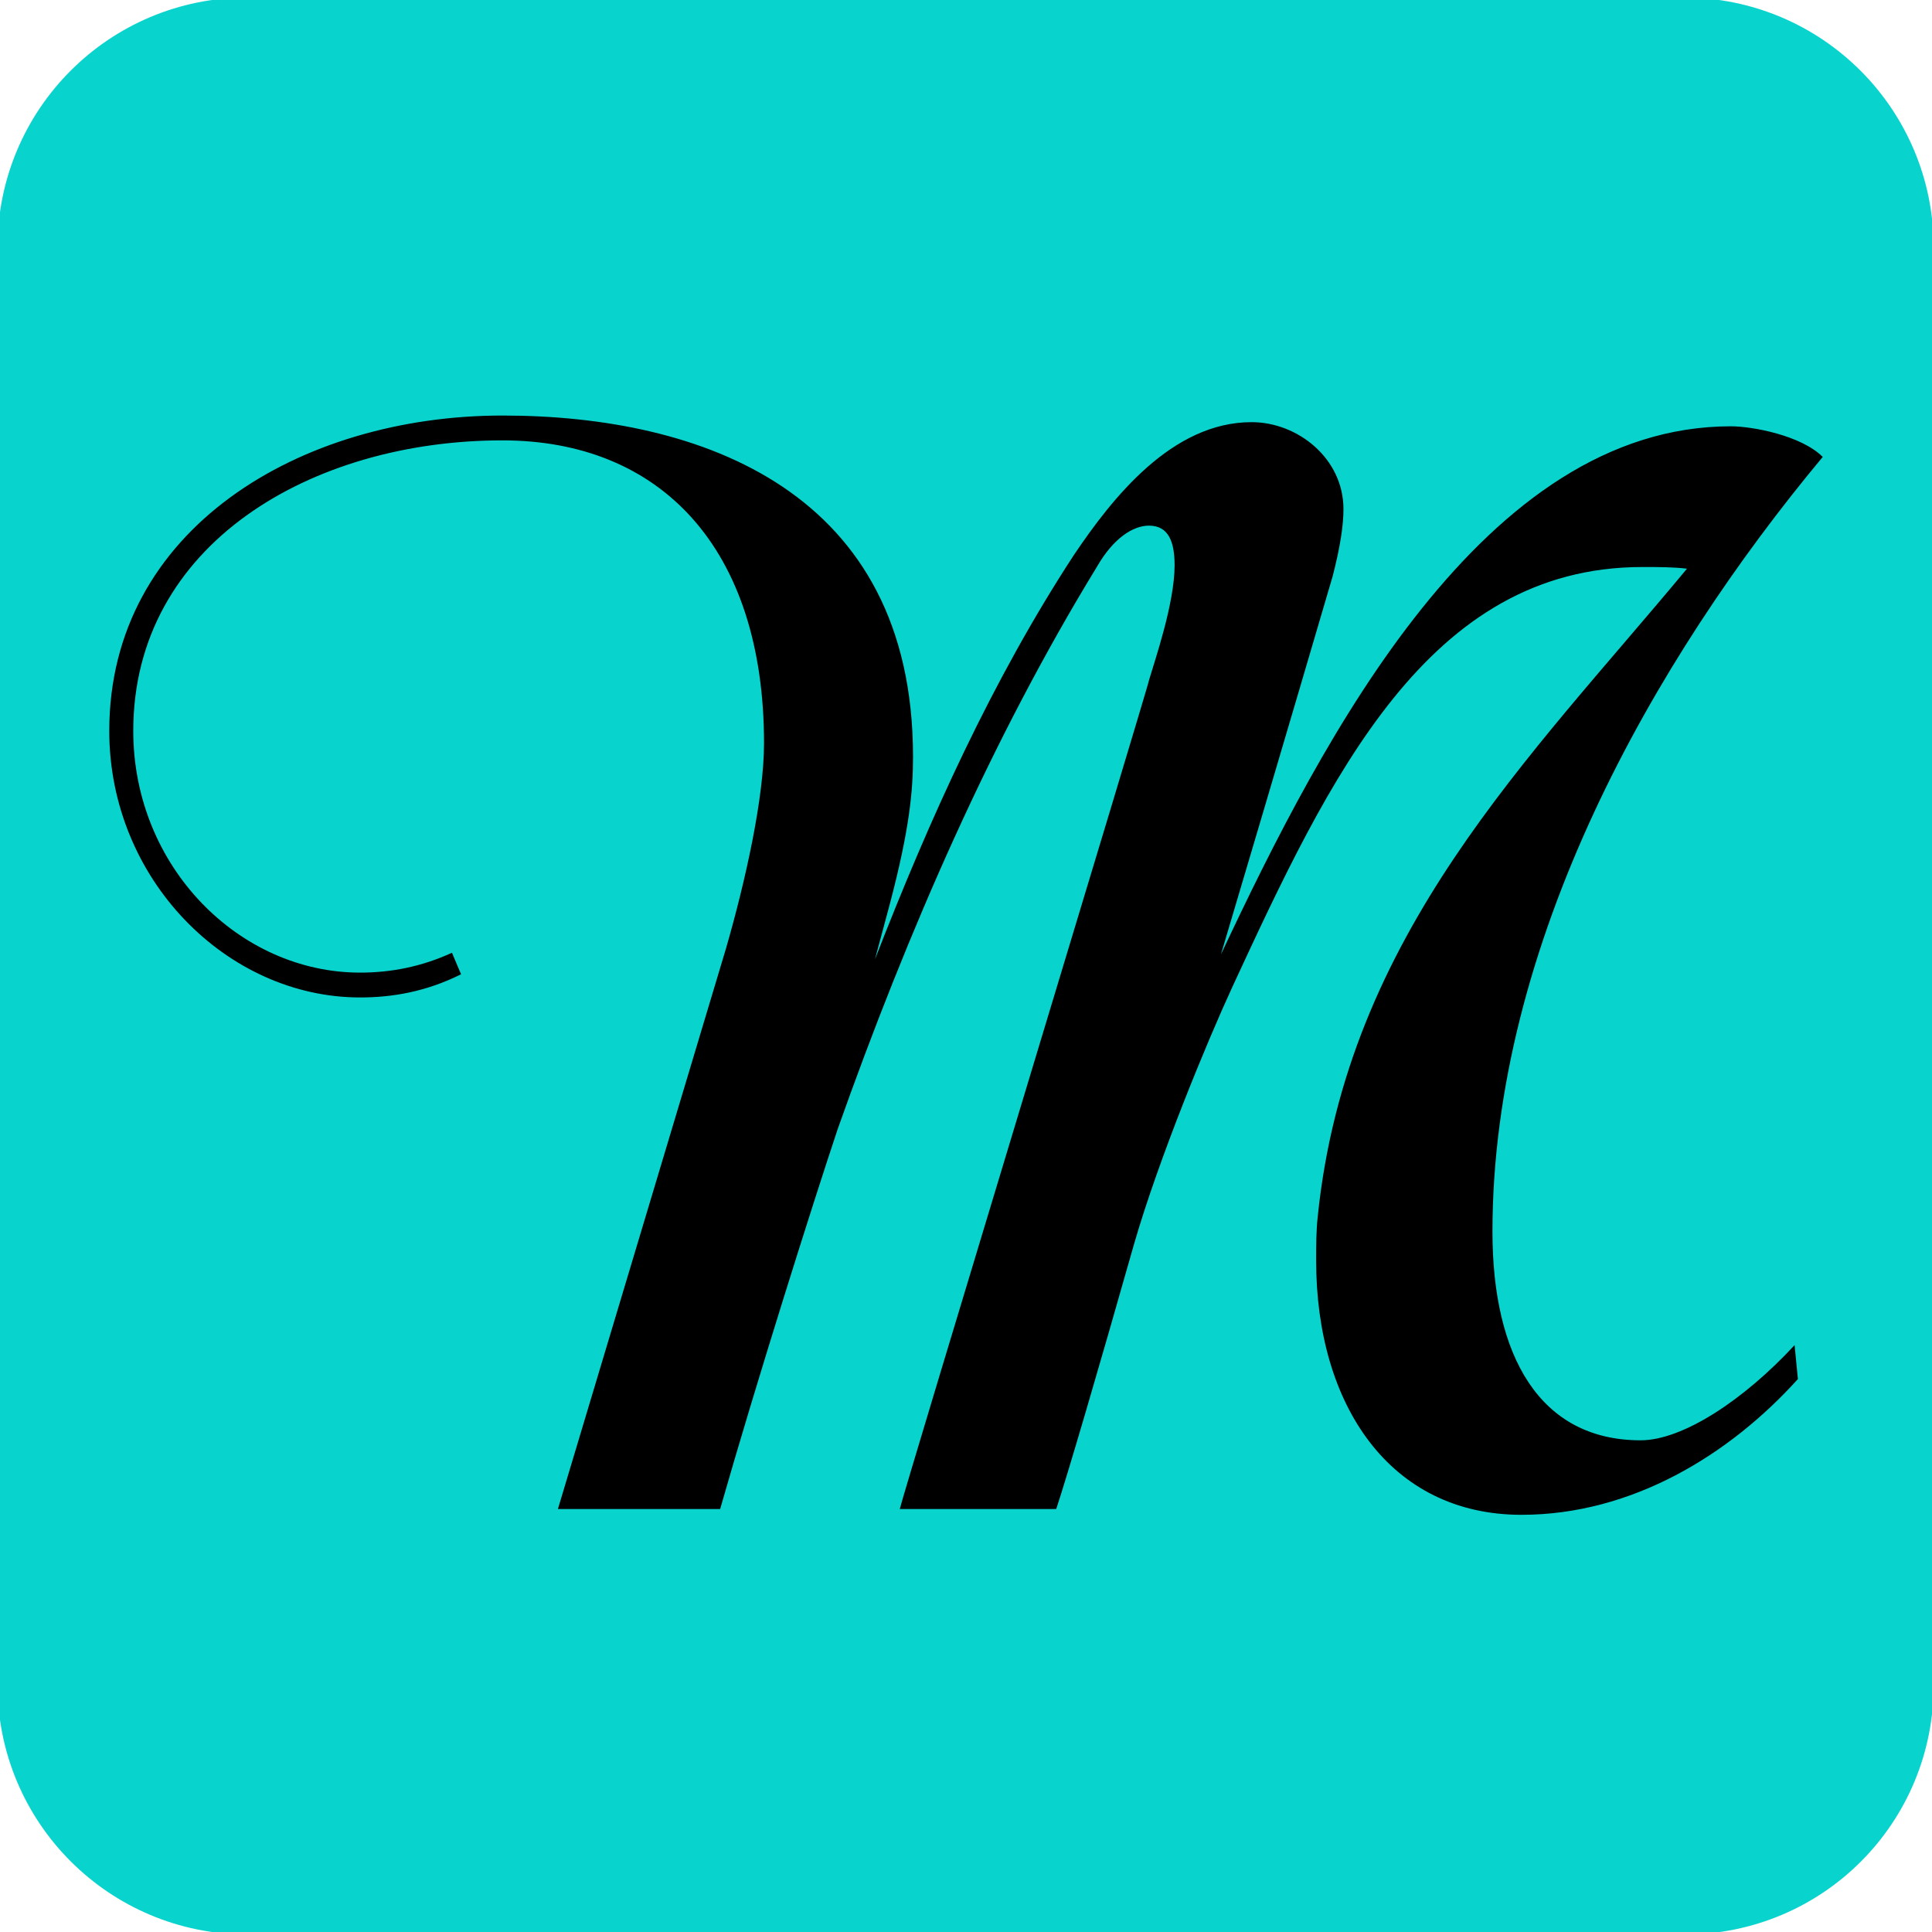
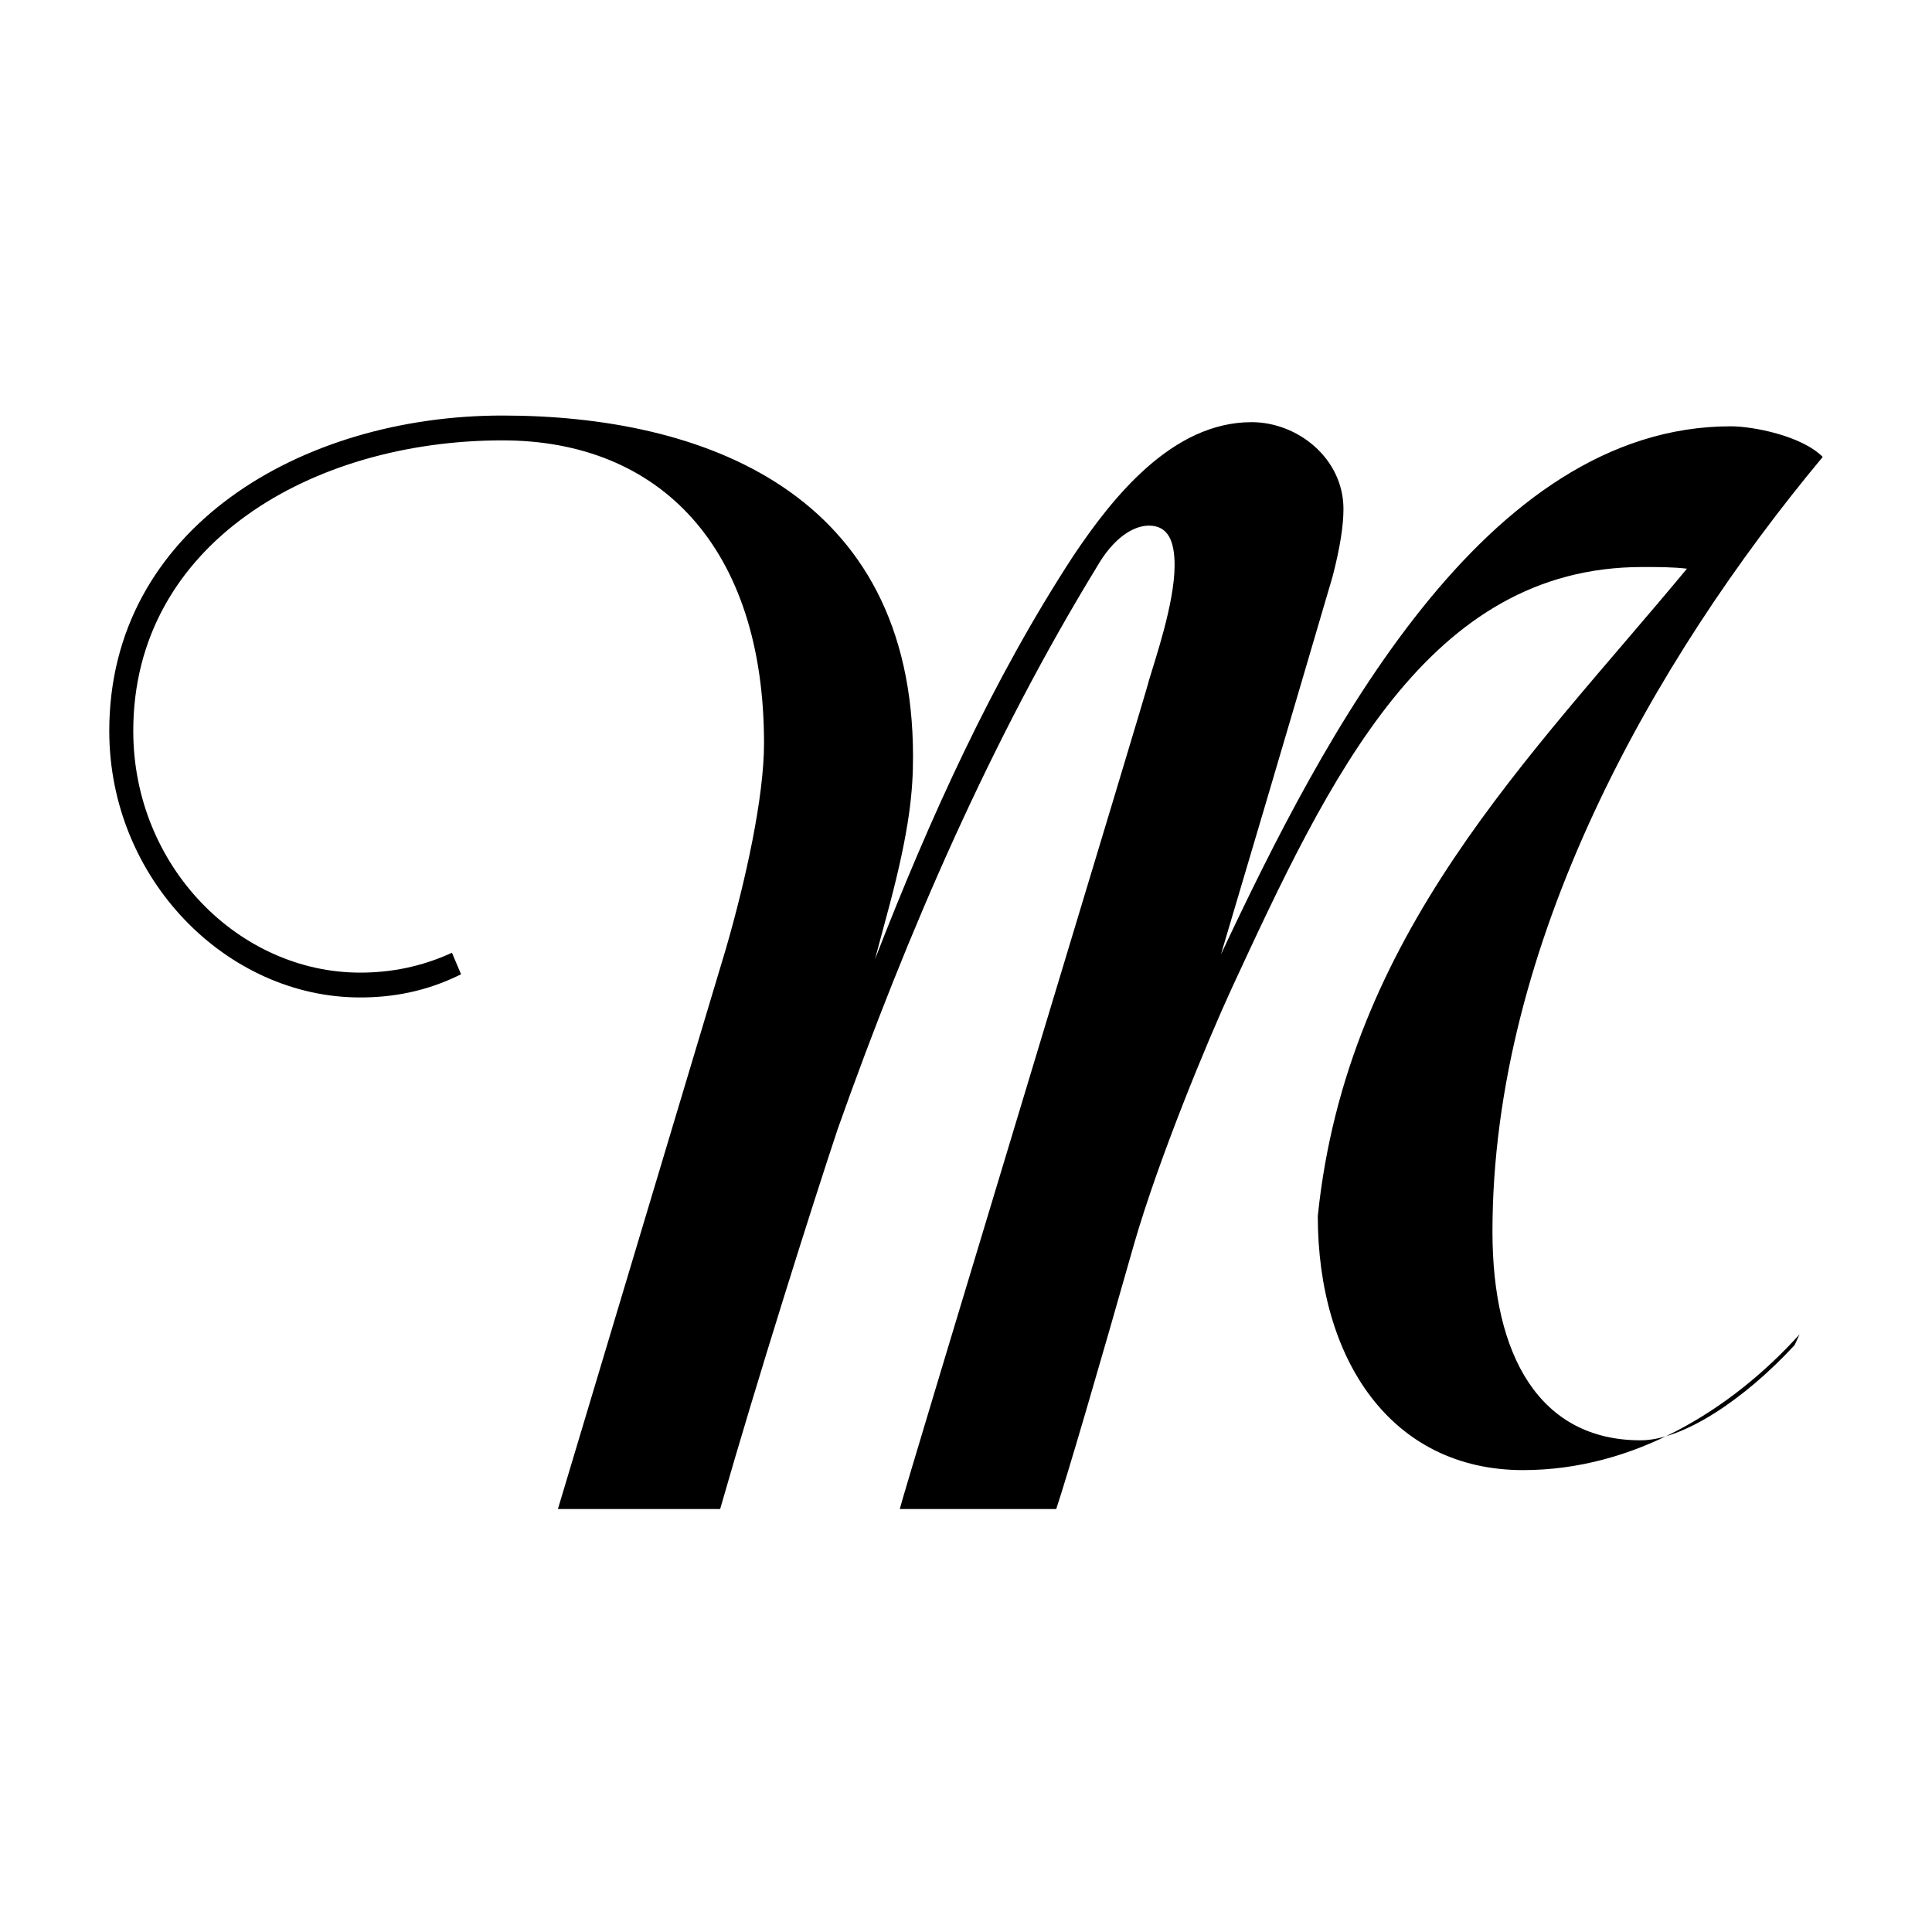
<svg xmlns="http://www.w3.org/2000/svg" version="1.1" id="Layer_1" x="0px" y="0px" viewBox="0 0 233.4 233.4" style="enable-background:new 0 0 233.4 233.4;" xml:space="preserve">
  <style type="text/css">
	.st0{fill:#09D3CD;}
</style>
-   <path class="st0" d="M203.5,233.7H29.9c-16.7,0-30.2-13.5-30.2-30.2V29.9c0-16.7,13.5-30.2,30.2-30.2h173.5  c16.7,0,30.2,13.5,30.2,30.2v173.5C233.7,220.2,220.2,233.7,203.5,233.7z" />
  <g>
-     <path d="M216.8,162.5c-6.1,6.6-13.5,11.5-18.6,11.5c-12.2,0-17.9-10.2-17.9-25.2c0-34.8,19.4-69,39.9-93.6   c-2.6-2.6-8.5-3.7-11.1-3.7c-29.8,0-49.2,37.4-61.6,63.8c7.2-24.2,13.5-45.7,13.5-45.7c0.9-3.5,1.3-6.1,1.3-8.1   c0-6.1-5.5-10.5-11.1-10.5c-9.6,0-16.8,9.1-21.5,16.1c-9.8,15-17.4,31.8-24,48.8l1.8-6.7c2.4-9.1,2.8-13.7,2.8-17.8   c0-32-25.5-41.2-49.6-41.2c-24.4,0-47.5,13.7-47.5,38.1c0,17.9,14.2,32.2,30.3,32.2c3.9,0,8-0.7,12.2-2.8l-1.1-2.6   c-3.7,1.7-7.4,2.4-11.1,2.4c-14.6,0-27.4-12.8-27.4-29.2c0-22.6,21.6-35.1,44.6-35.1c19,0,31.6,12.9,31.6,36.6   c0,6.5-2.2,16.5-4.6,24.8l-20.3,67.7H87c4.4-15.4,11.1-36.6,14.2-45.9c8.5-24,18.7-47.3,31.3-67.9c2-3.5,4.4-5,6.3-5   c2.4,0,3.1,2,3.1,4.8c0,4.6-2.4,11.5-3.1,13.9c0.2-0.2-29.8,98.6-30.1,100.1h18.9c1.3-3.9,5-16.5,9.4-32c3-10.4,8.9-24.6,11.8-30.9   c11.8-25.5,23.7-50.9,49.6-50.9c2,0,3.7,0,5.4,0.2c-19,22.9-41.1,44.2-44.6,78.2c-0.2,1.8-0.2,3.5-0.2,5.4   c0,17.4,8.9,30.7,24.8,30.7c13.3,0,25.1-7.2,33.4-16.4L216.8,162.5z" />
+     <path d="M216.8,162.5c-6.1,6.6-13.5,11.5-18.6,11.5c-12.2,0-17.9-10.2-17.9-25.2c0-34.8,19.4-69,39.9-93.6   c-2.6-2.6-8.5-3.7-11.1-3.7c-29.8,0-49.2,37.4-61.6,63.8c7.2-24.2,13.5-45.7,13.5-45.7c0.9-3.5,1.3-6.1,1.3-8.1   c0-6.1-5.5-10.5-11.1-10.5c-9.6,0-16.8,9.1-21.5,16.1c-9.8,15-17.4,31.8-24,48.8l1.8-6.7c2.4-9.1,2.8-13.7,2.8-17.8   c0-32-25.5-41.2-49.6-41.2c-24.4,0-47.5,13.7-47.5,38.1c0,17.9,14.2,32.2,30.3,32.2c3.9,0,8-0.7,12.2-2.8l-1.1-2.6   c-3.7,1.7-7.4,2.4-11.1,2.4c-14.6,0-27.4-12.8-27.4-29.2c0-22.6,21.6-35.1,44.6-35.1c19,0,31.6,12.9,31.6,36.6   c0,6.5-2.2,16.5-4.6,24.8l-20.3,67.7H87c4.4-15.4,11.1-36.6,14.2-45.9c8.5-24,18.7-47.3,31.3-67.9c2-3.5,4.4-5,6.3-5   c2.4,0,3.1,2,3.1,4.8c0,4.6-2.4,11.5-3.1,13.9c0.2-0.2-29.8,98.6-30.1,100.1h18.9c1.3-3.9,5-16.5,9.4-32c3-10.4,8.9-24.6,11.8-30.9   c11.8-25.5,23.7-50.9,49.6-50.9c2,0,3.7,0,5.4,0.2c-19,22.9-41.1,44.2-44.6,78.2c0,17.4,8.9,30.7,24.8,30.7c13.3,0,25.1-7.2,33.4-16.4L216.8,162.5z" />
  </g>
</svg>